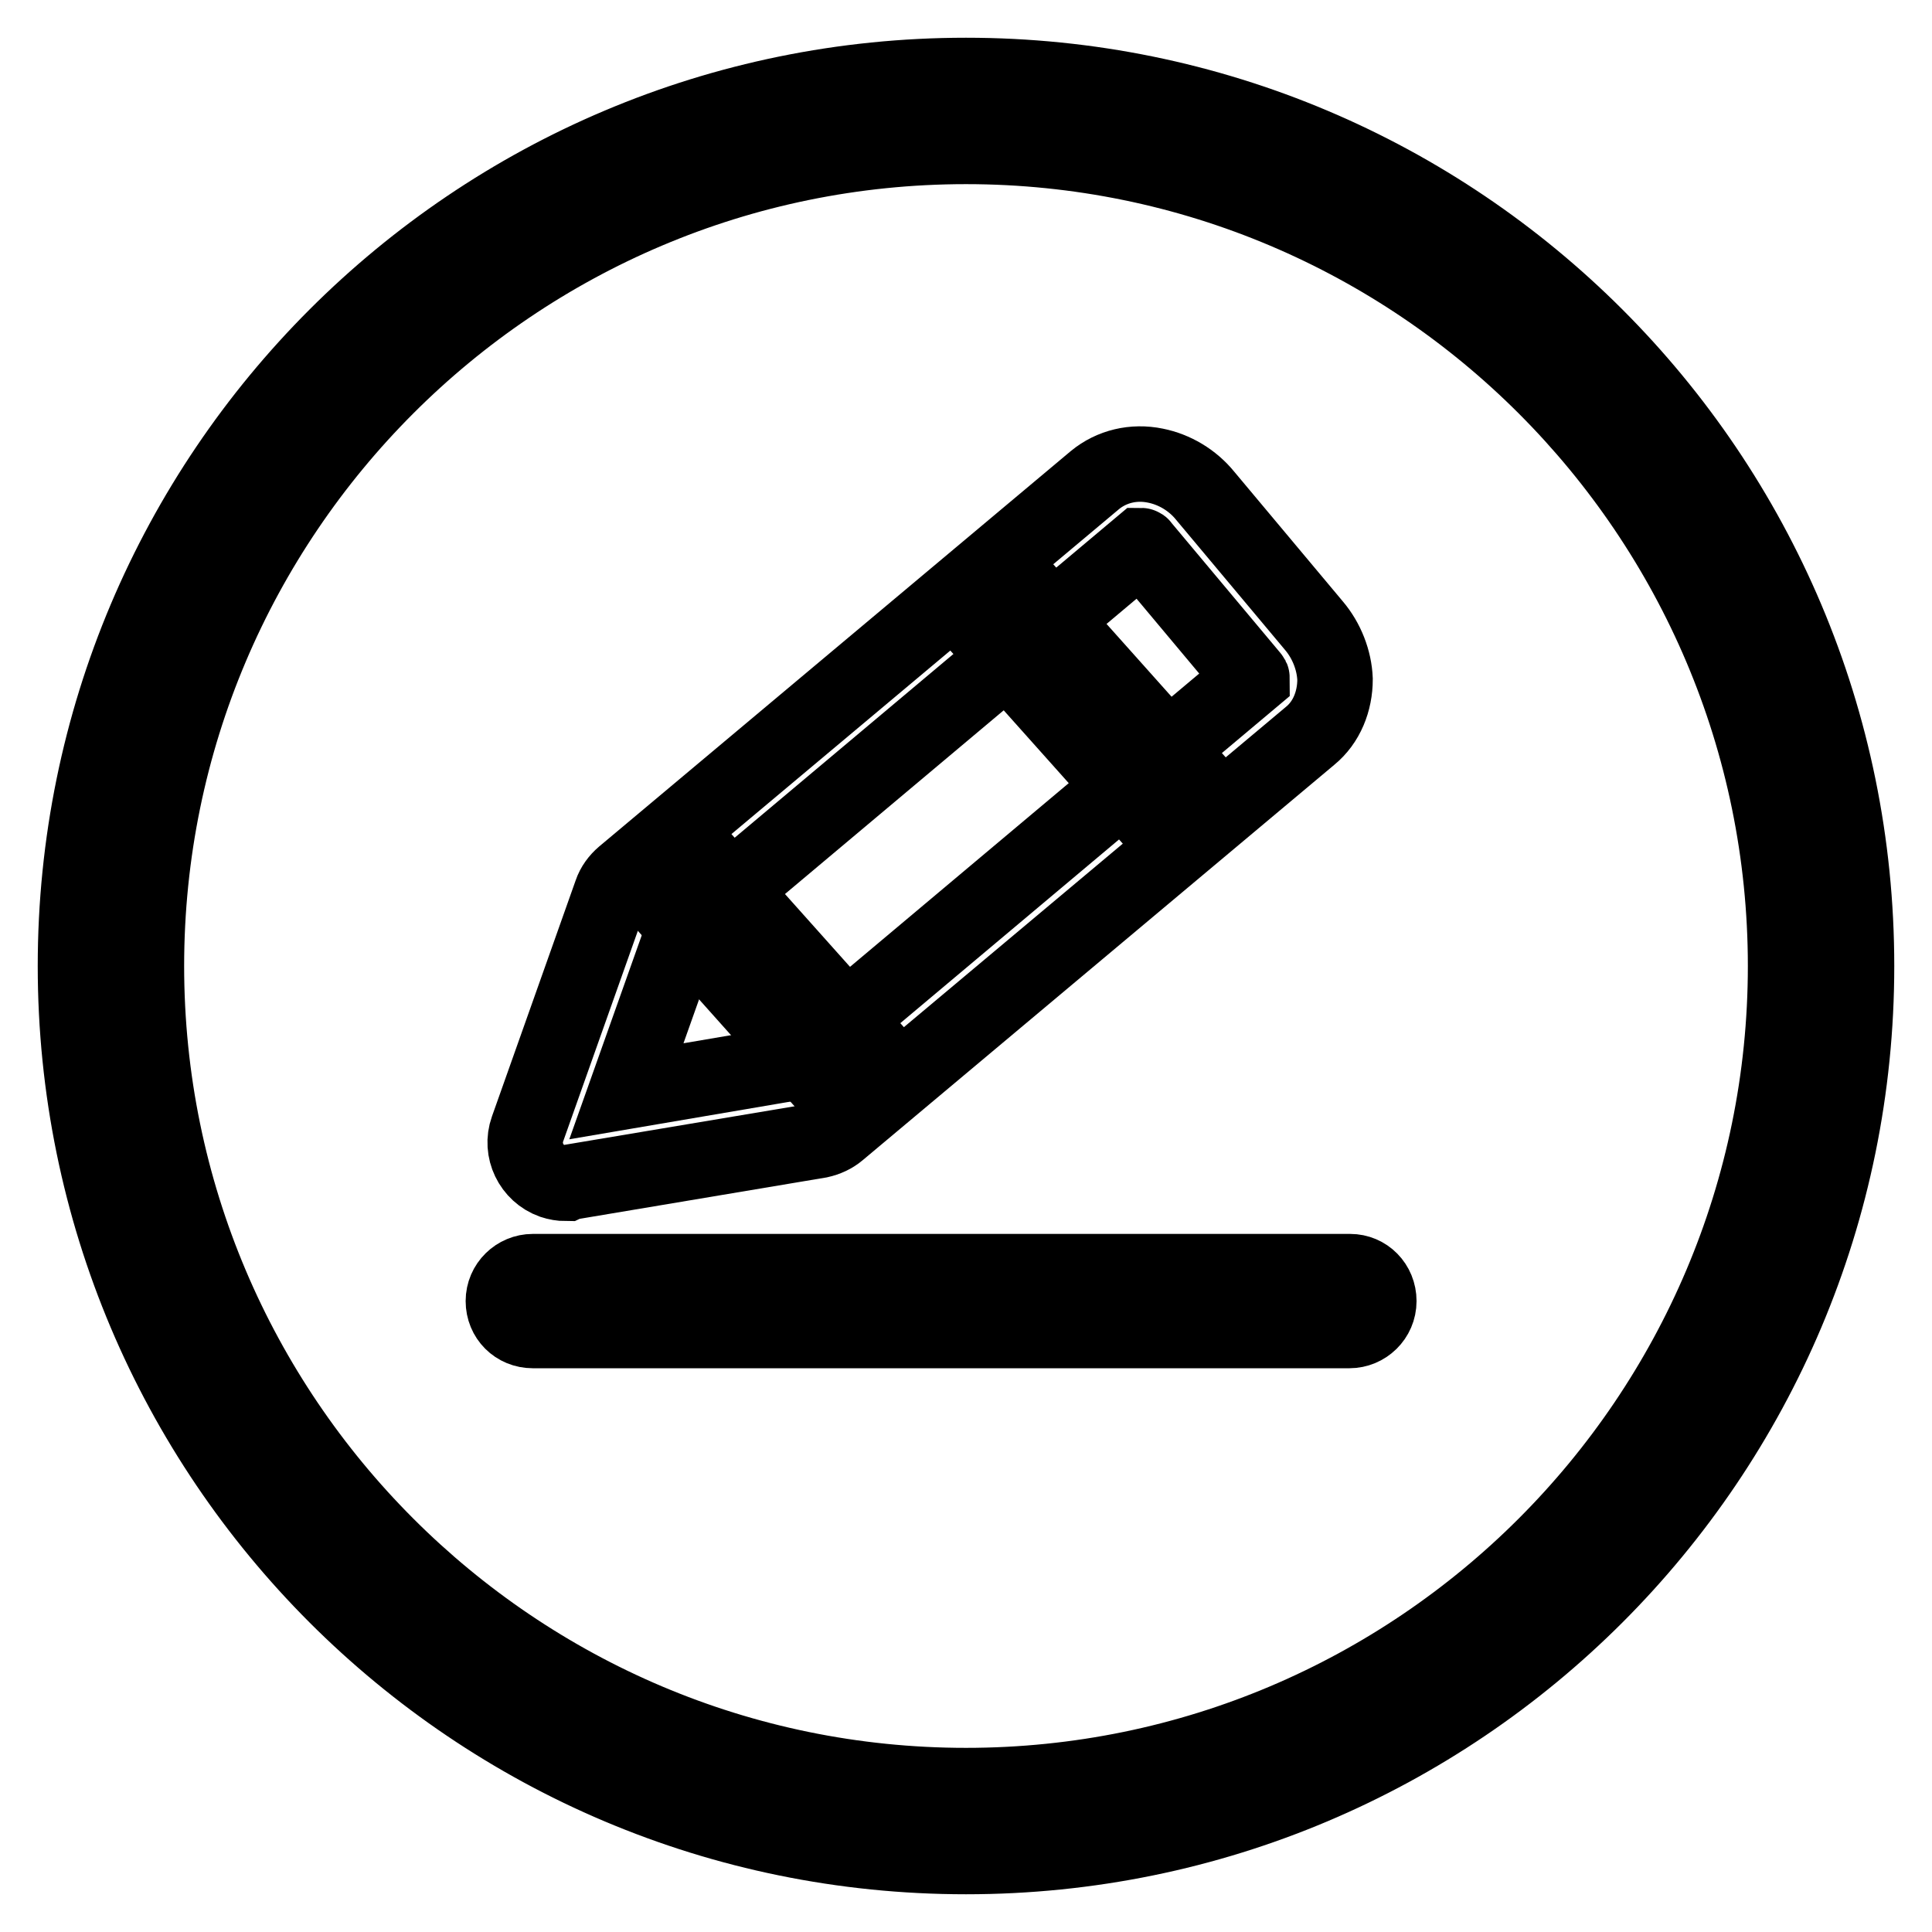
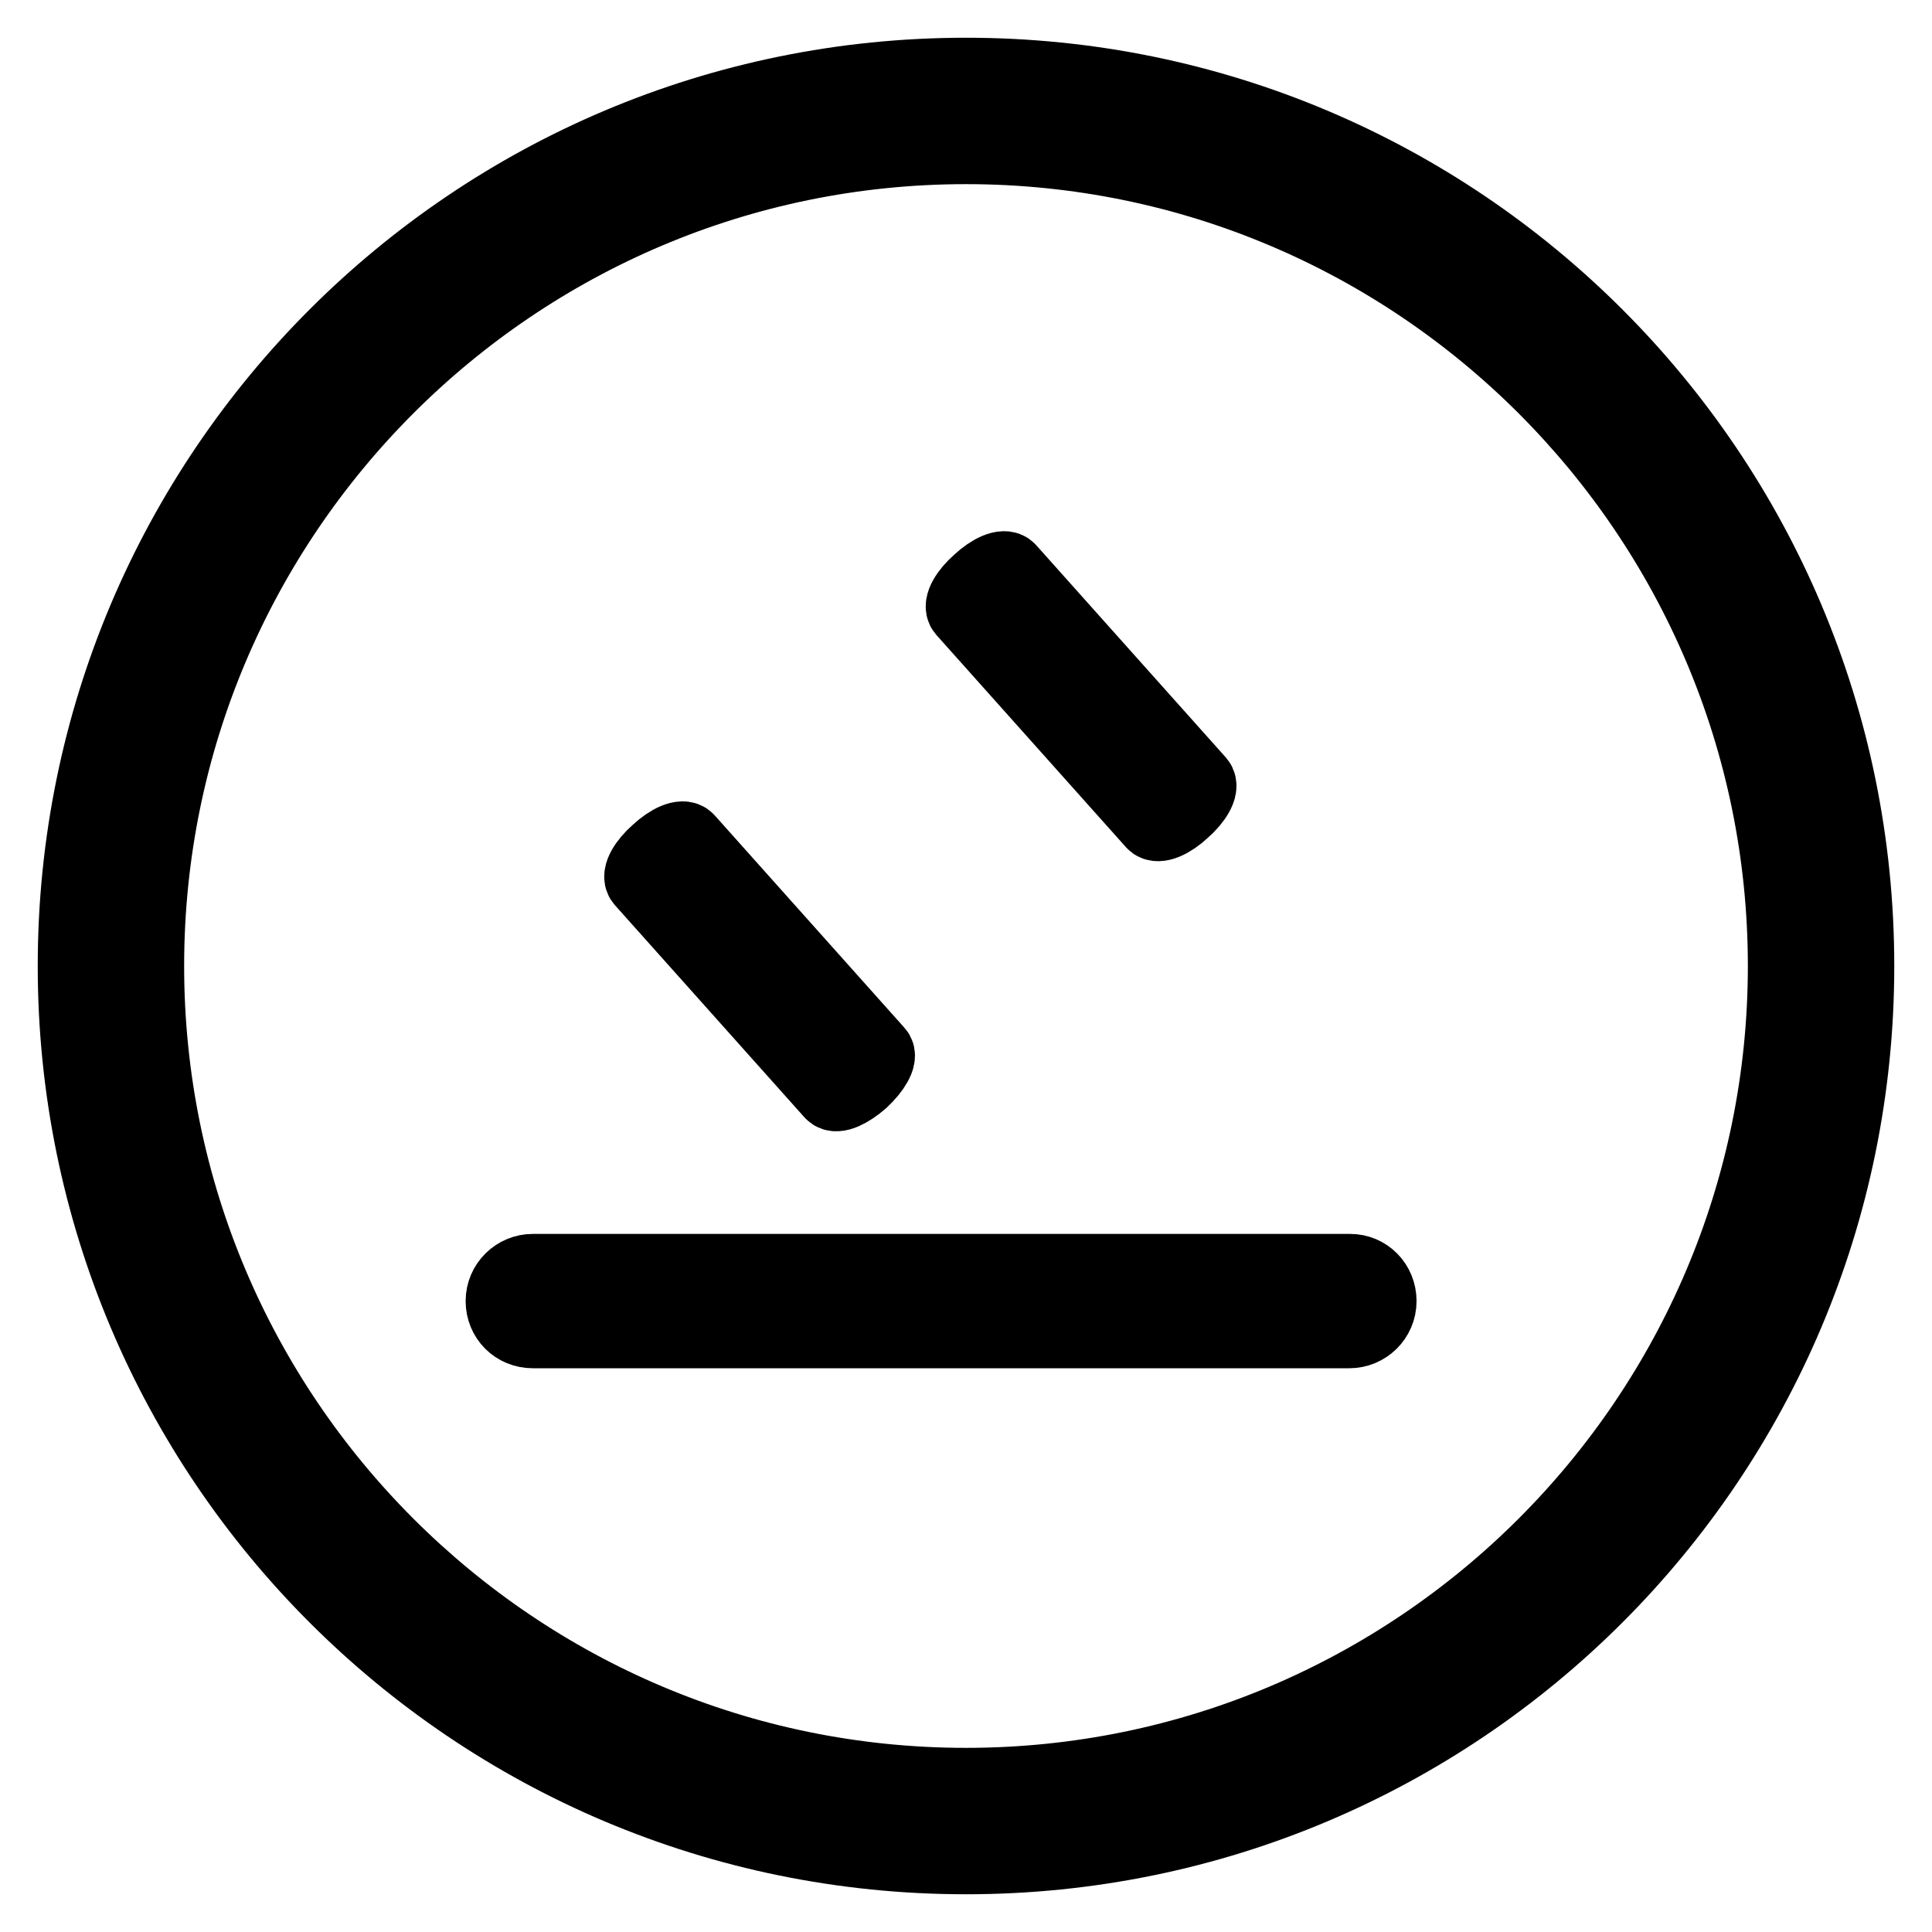
<svg xmlns="http://www.w3.org/2000/svg" version="1.1" x="0px" y="0px" viewBox="0 0 256 256" enable-background="new 0 0 256 256" xml:space="preserve">
  <g>
    <path stroke-width="10" fill-opacity="0" stroke="#000000" d="M128,19.4c59.9,0,108.6,48.7,108.6,108.6S187.9,236.6,128,236.6S19.4,187.9,19.4,128S68.1,19.4,128,19.4  M128,10C62.8,10,10,62.8,10,128s52.8,118,118,118s118-52.8,118-118S193.2,10,128,10z" />
    <path stroke-width="10" fill-opacity="0" stroke="#000000" d="M178.9,168.5H70.6c-2.1,0-3.9,1.7-3.9,3.9s1.7,3.9,3.9,3.9h108.2c2.1,0,3.9-1.7,3.9-3.9 S181,168.5,178.9,168.5z M158.7,103.7l-25.1-28.1c-0.5-0.6-2.2,0.1-3.8,1.6c-1.6,1.4-2.5,3-2,3.6l25.1,28.1 c0.5,0.6,2.2-0.1,3.8-1.6C158.3,105.9,159.2,104.3,158.7,103.7L158.7,103.7z M116.1,139.5L91,111.4c-0.5-0.6-2.2,0.1-3.8,1.6 c-1.6,1.4-2.5,3-2,3.6l25.1,28.1c0.5,0.6,2.2-0.2,3.8-1.6C115.7,141.6,116.6,140,116.1,139.5z" />
-     <path stroke-width="10" fill-opacity="0" stroke="#000000" d="M75.8,156.6l32.8-5.5c0.9-0.2,1.8-0.6,2.5-1.2l62.5-52.4c2.2-1.8,3.3-4.6,3.3-7.5c-0.1-2.5-1.1-5.1-2.8-7.1 l-14.4-17.2c-1.7-2.1-4.1-3.5-6.6-4c-2.9-0.6-5.8,0.1-8,1.9l-62.5,52.4c-0.7,0.6-1.3,1.4-1.6,2.3l-11.1,31.3 c-1,2.8,0.5,5.9,3.3,6.9c0.6,0.2,1.2,0.3,1.8,0.3C75.2,156.7,75.5,156.7,75.8,156.6L75.8,156.6z M90.6,123.2l60.6-50.9 c0.1,0,0.1,0.1,0.2,0.2l14.4,17.2c0.1,0.1,0.1,0.1,0.1,0.2l-60.6,50.9l-22.3,3.8L90.6,123.2L90.6,123.2z" />
  </g>
</svg>